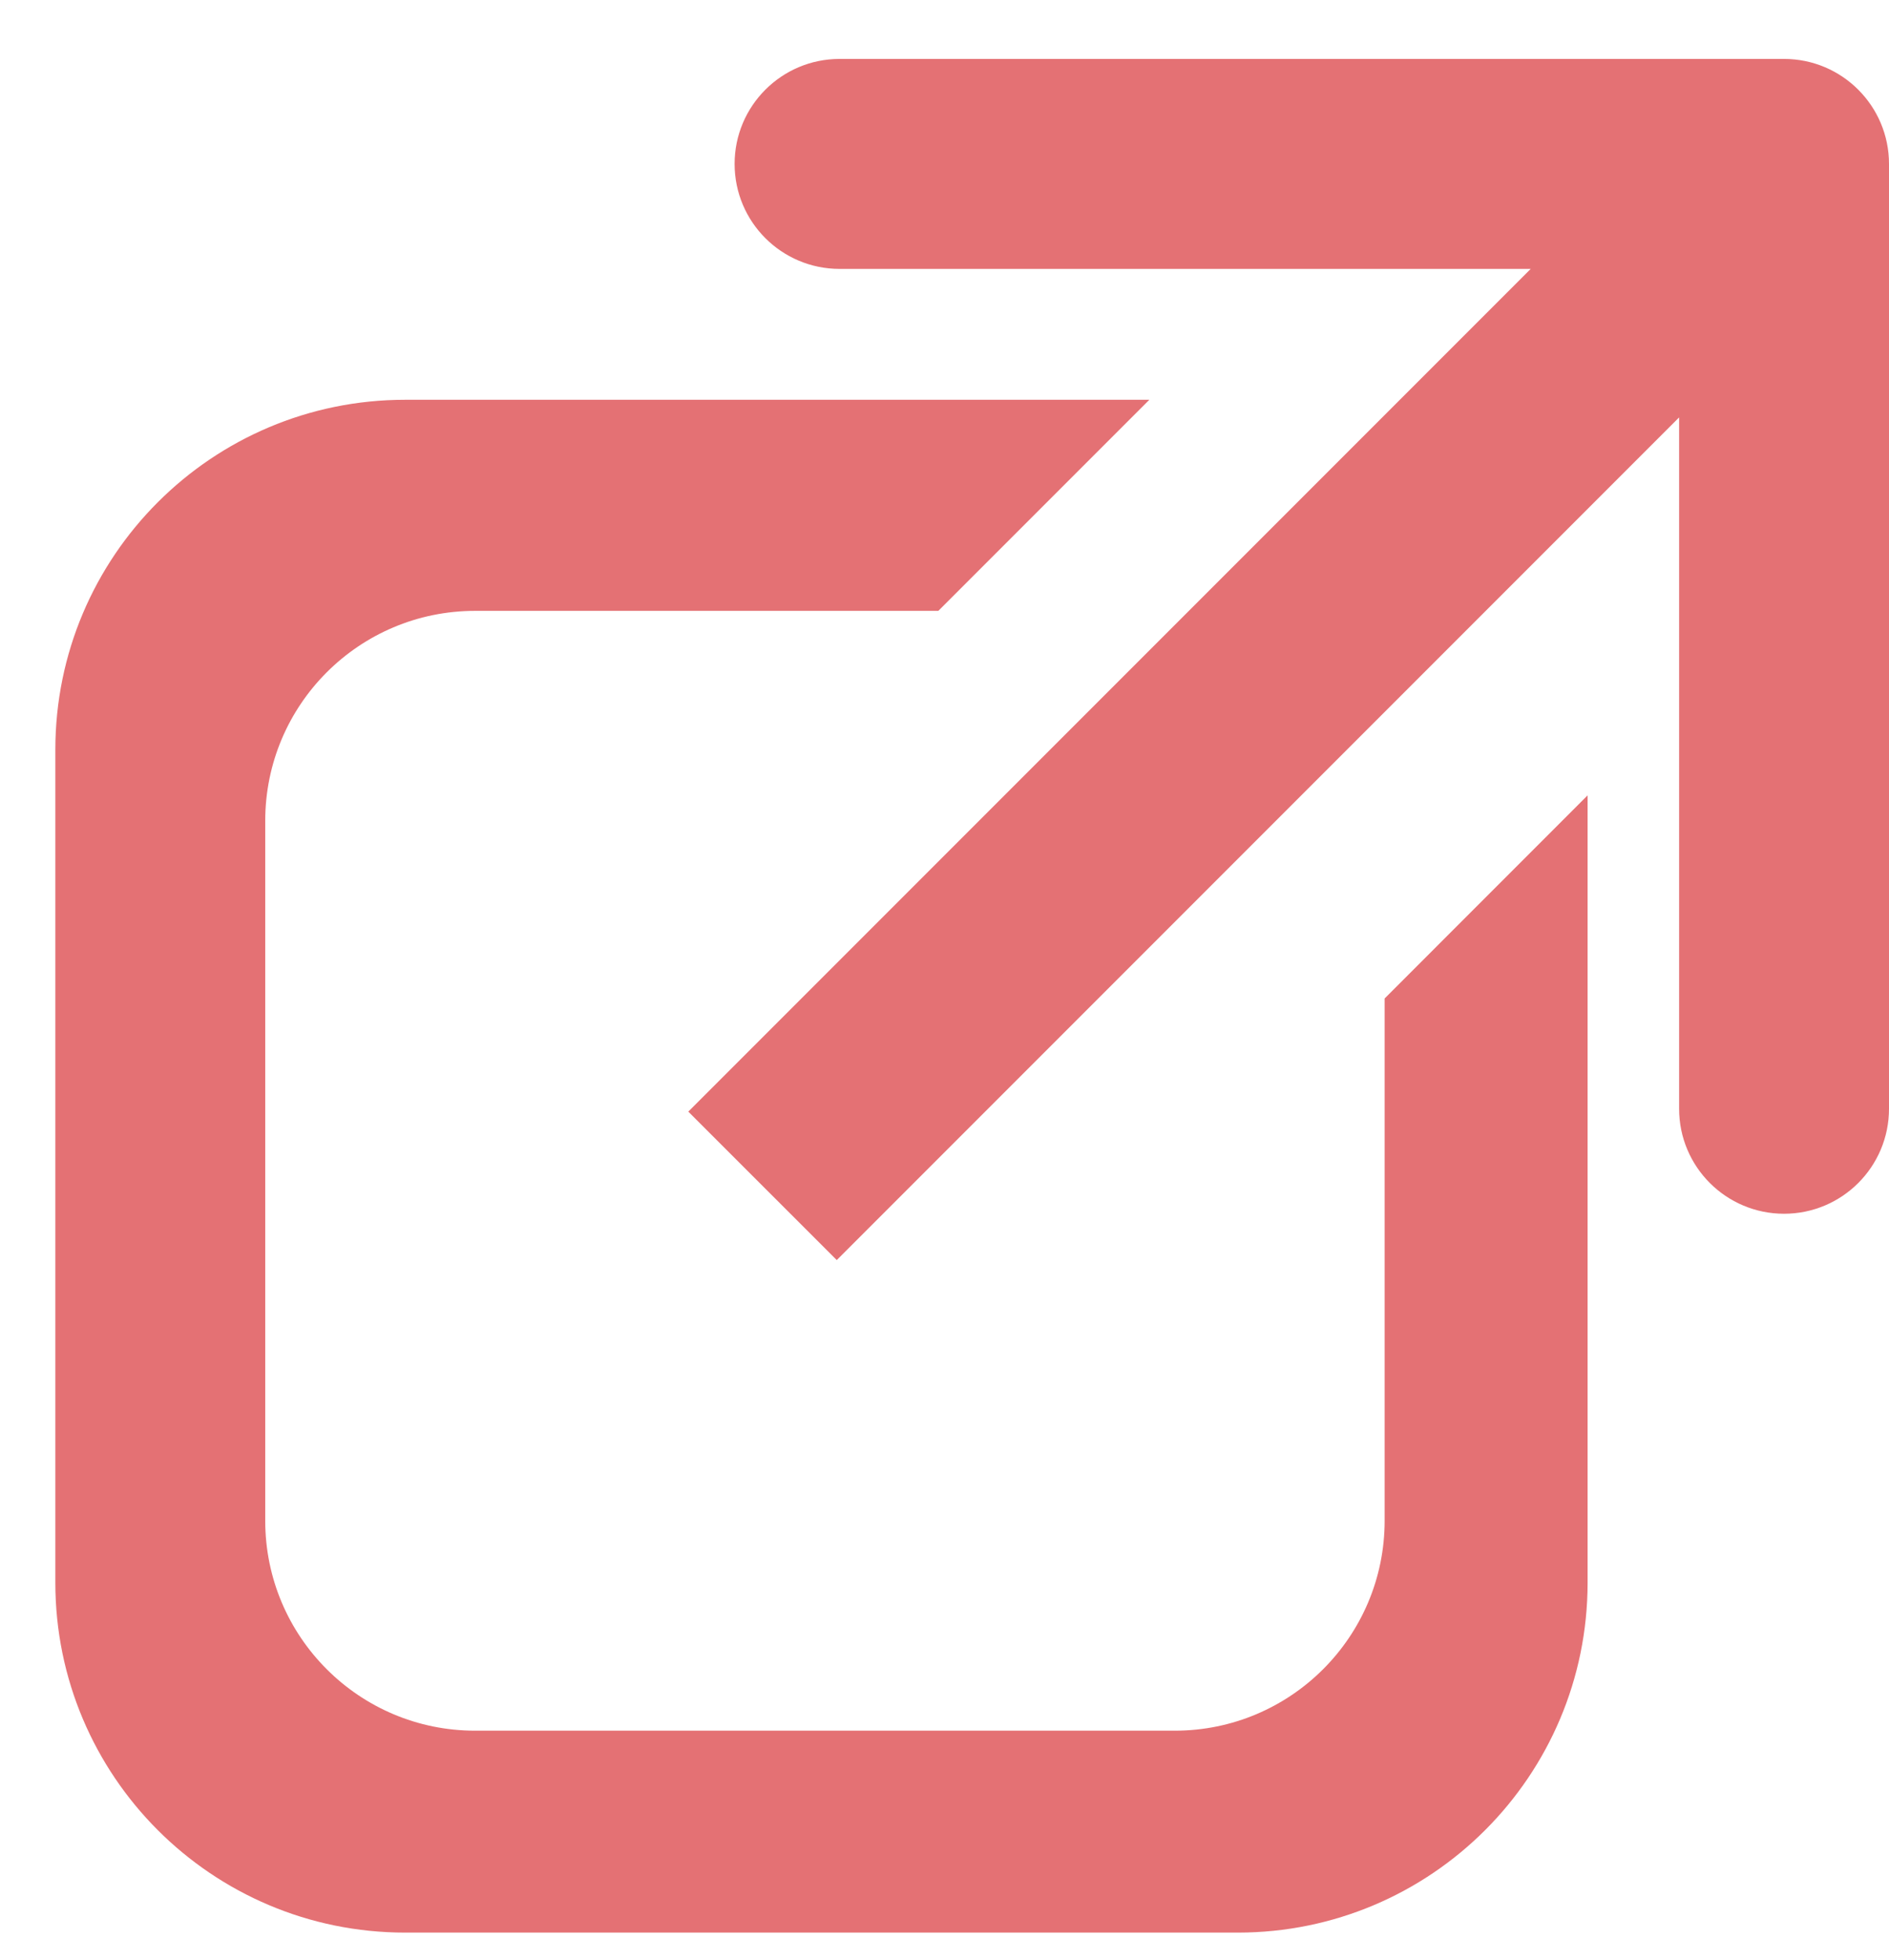
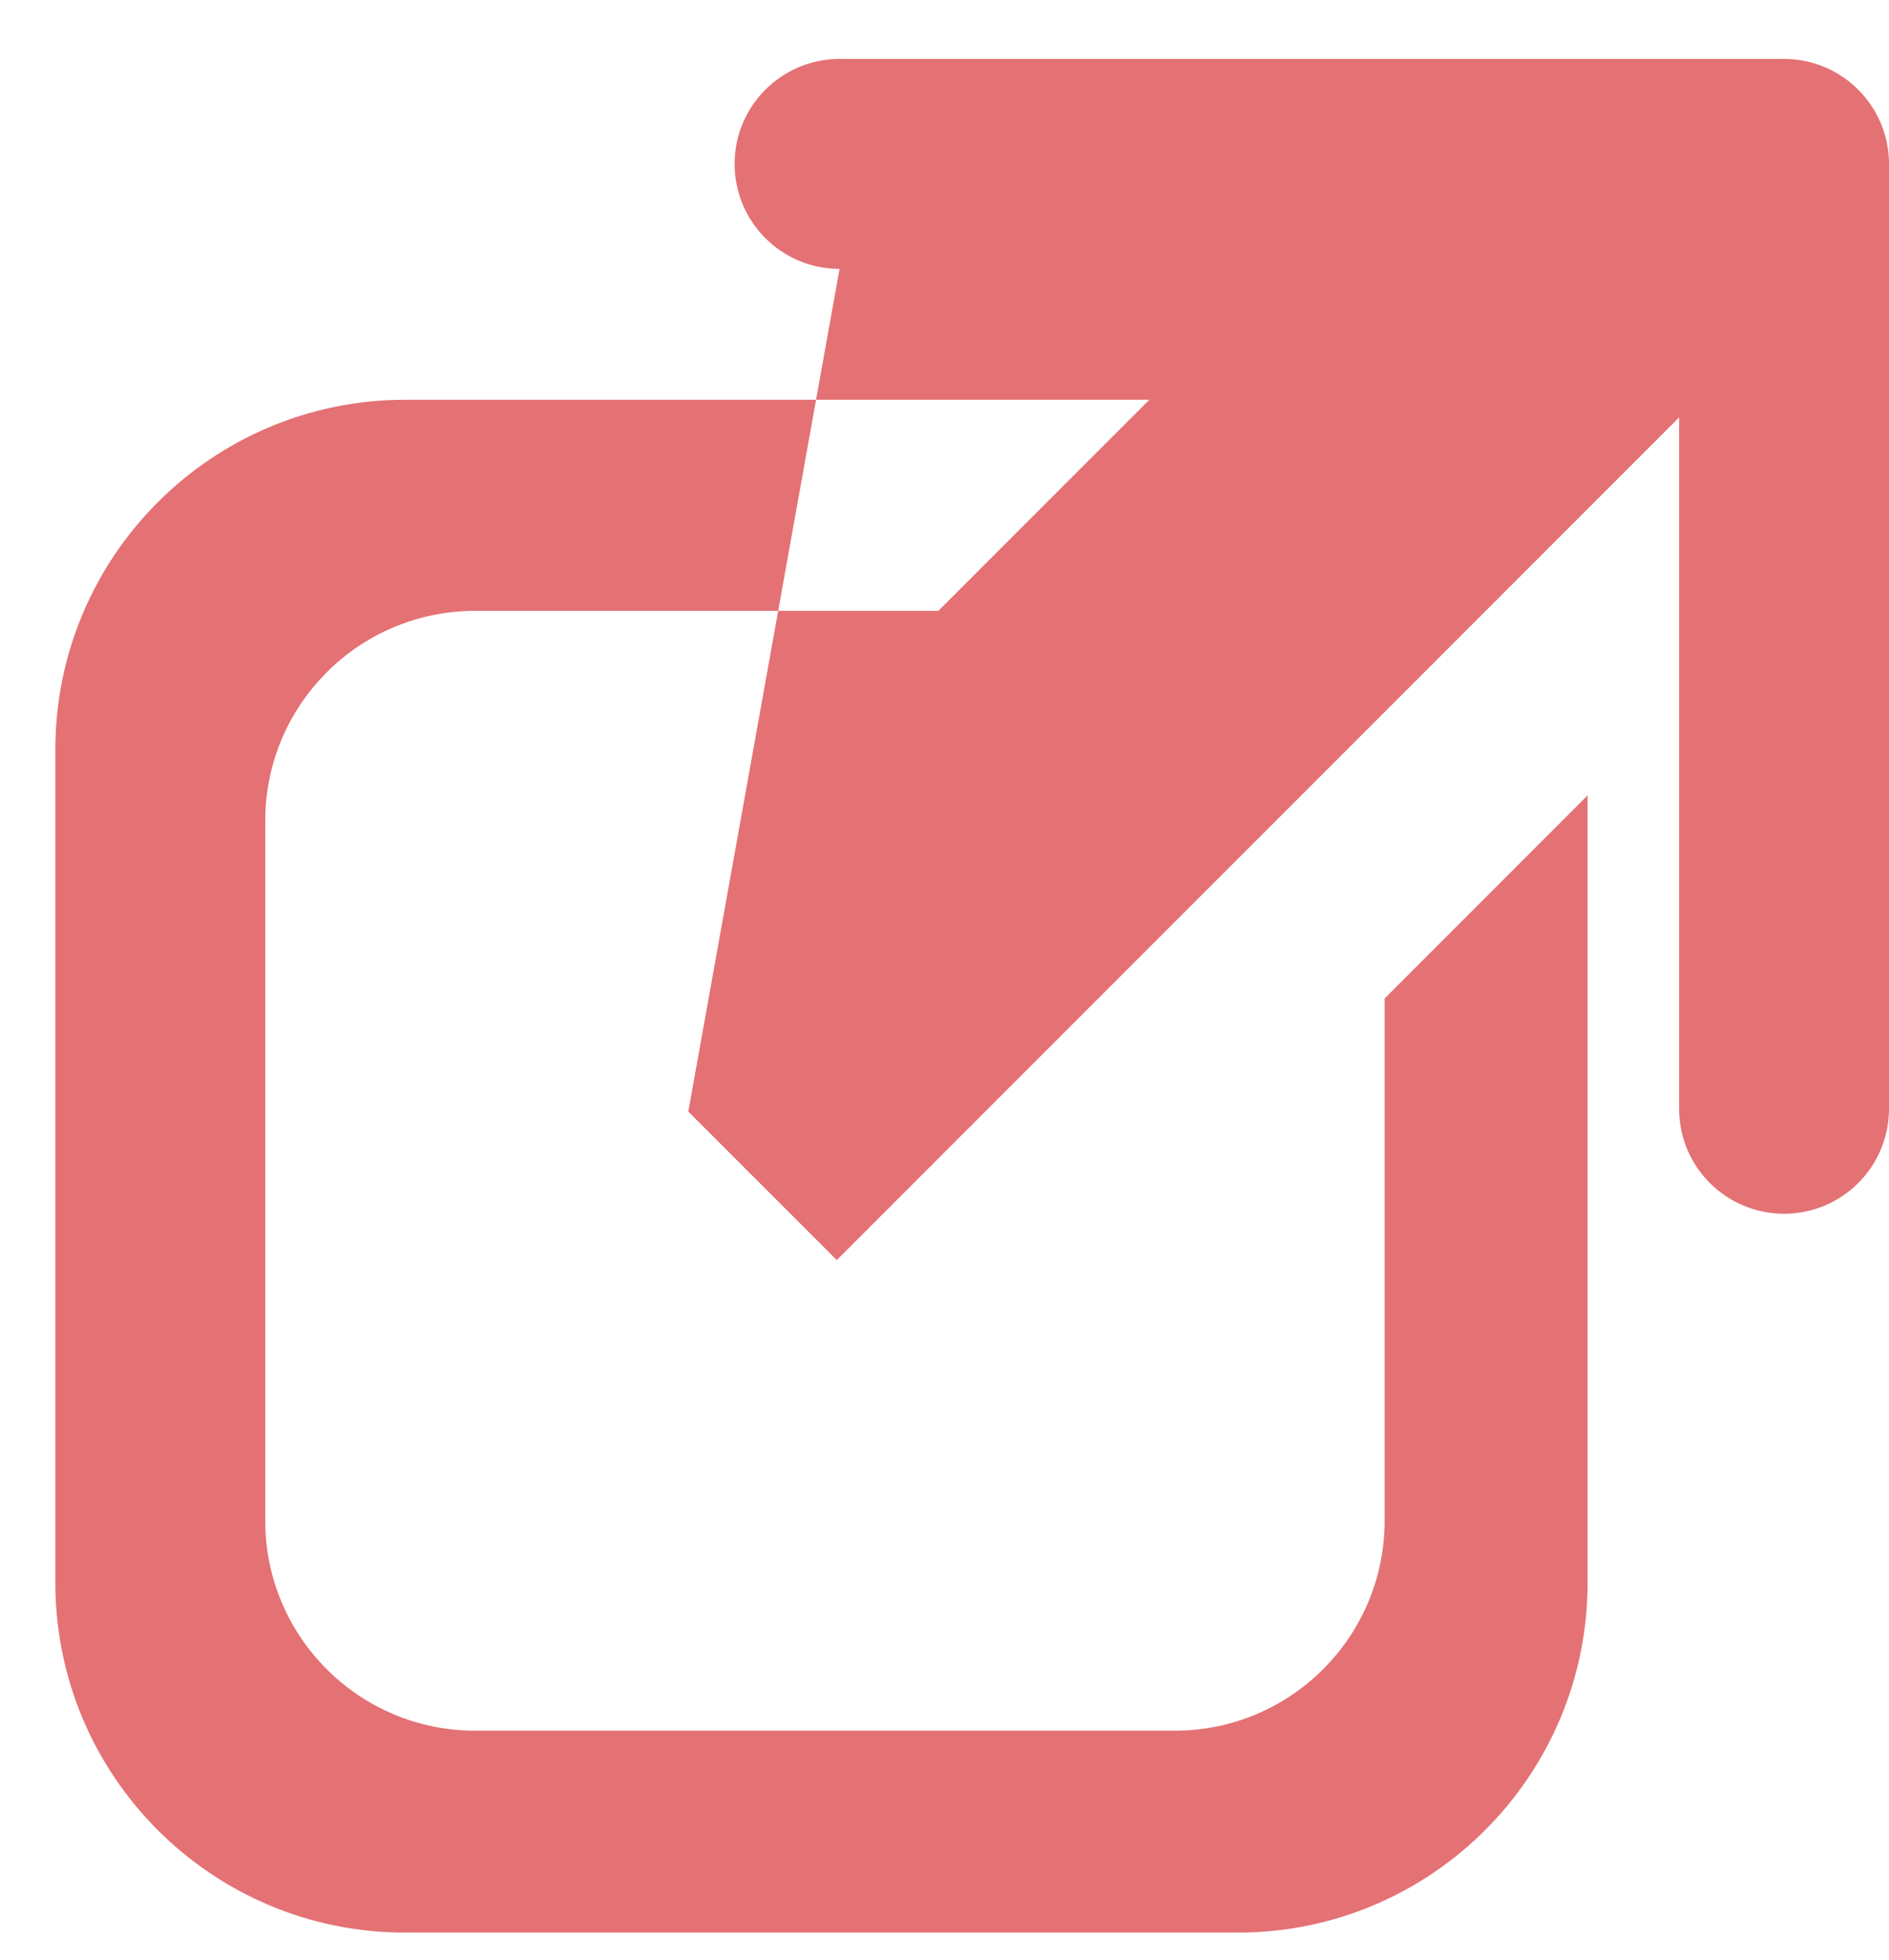
<svg xmlns="http://www.w3.org/2000/svg" width="27" height="28" viewBox="0 0 27 28" fill="none">
-   <path fill-rule="evenodd" clip-rule="evenodd" d="M25.5 0.842H12C11.172 0.842 10.5 1.514 10.5 2.342C10.5 3.171 11.172 3.842 12 3.842H21.879L9.838 15.883L11.96 18.004L24 5.964V15.842C24 16.671 24.672 17.342 25.5 17.342C26.328 17.342 27 16.671 27 15.842V2.342C27 1.514 26.328 0.842 25.5 0.842ZM5.791 5.712H16.428L13.412 8.728H6.791C5.134 8.728 3.791 10.071 3.791 11.728V21.728C3.791 23.385 5.134 24.728 6.791 24.728H16.791C18.447 24.728 19.791 23.385 19.791 21.728V14.266L22.692 11.364V22.613C22.692 25.375 20.453 27.613 17.692 27.613H5.791C3.029 27.613 0.791 25.375 0.791 22.613V10.712C0.791 7.95 3.029 5.712 5.791 5.712Z" fill="#E47174" />
+   <path fill-rule="evenodd" clip-rule="evenodd" d="M25.5 0.842H12C11.172 0.842 10.5 1.514 10.5 2.342C10.5 3.171 11.172 3.842 12 3.842L9.838 15.883L11.96 18.004L24 5.964V15.842C24 16.671 24.672 17.342 25.5 17.342C26.328 17.342 27 16.671 27 15.842V2.342C27 1.514 26.328 0.842 25.5 0.842ZM5.791 5.712H16.428L13.412 8.728H6.791C5.134 8.728 3.791 10.071 3.791 11.728V21.728C3.791 23.385 5.134 24.728 6.791 24.728H16.791C18.447 24.728 19.791 23.385 19.791 21.728V14.266L22.692 11.364V22.613C22.692 25.375 20.453 27.613 17.692 27.613H5.791C3.029 27.613 0.791 25.375 0.791 22.613V10.712C0.791 7.95 3.029 5.712 5.791 5.712Z" fill="#E47174" />
</svg>